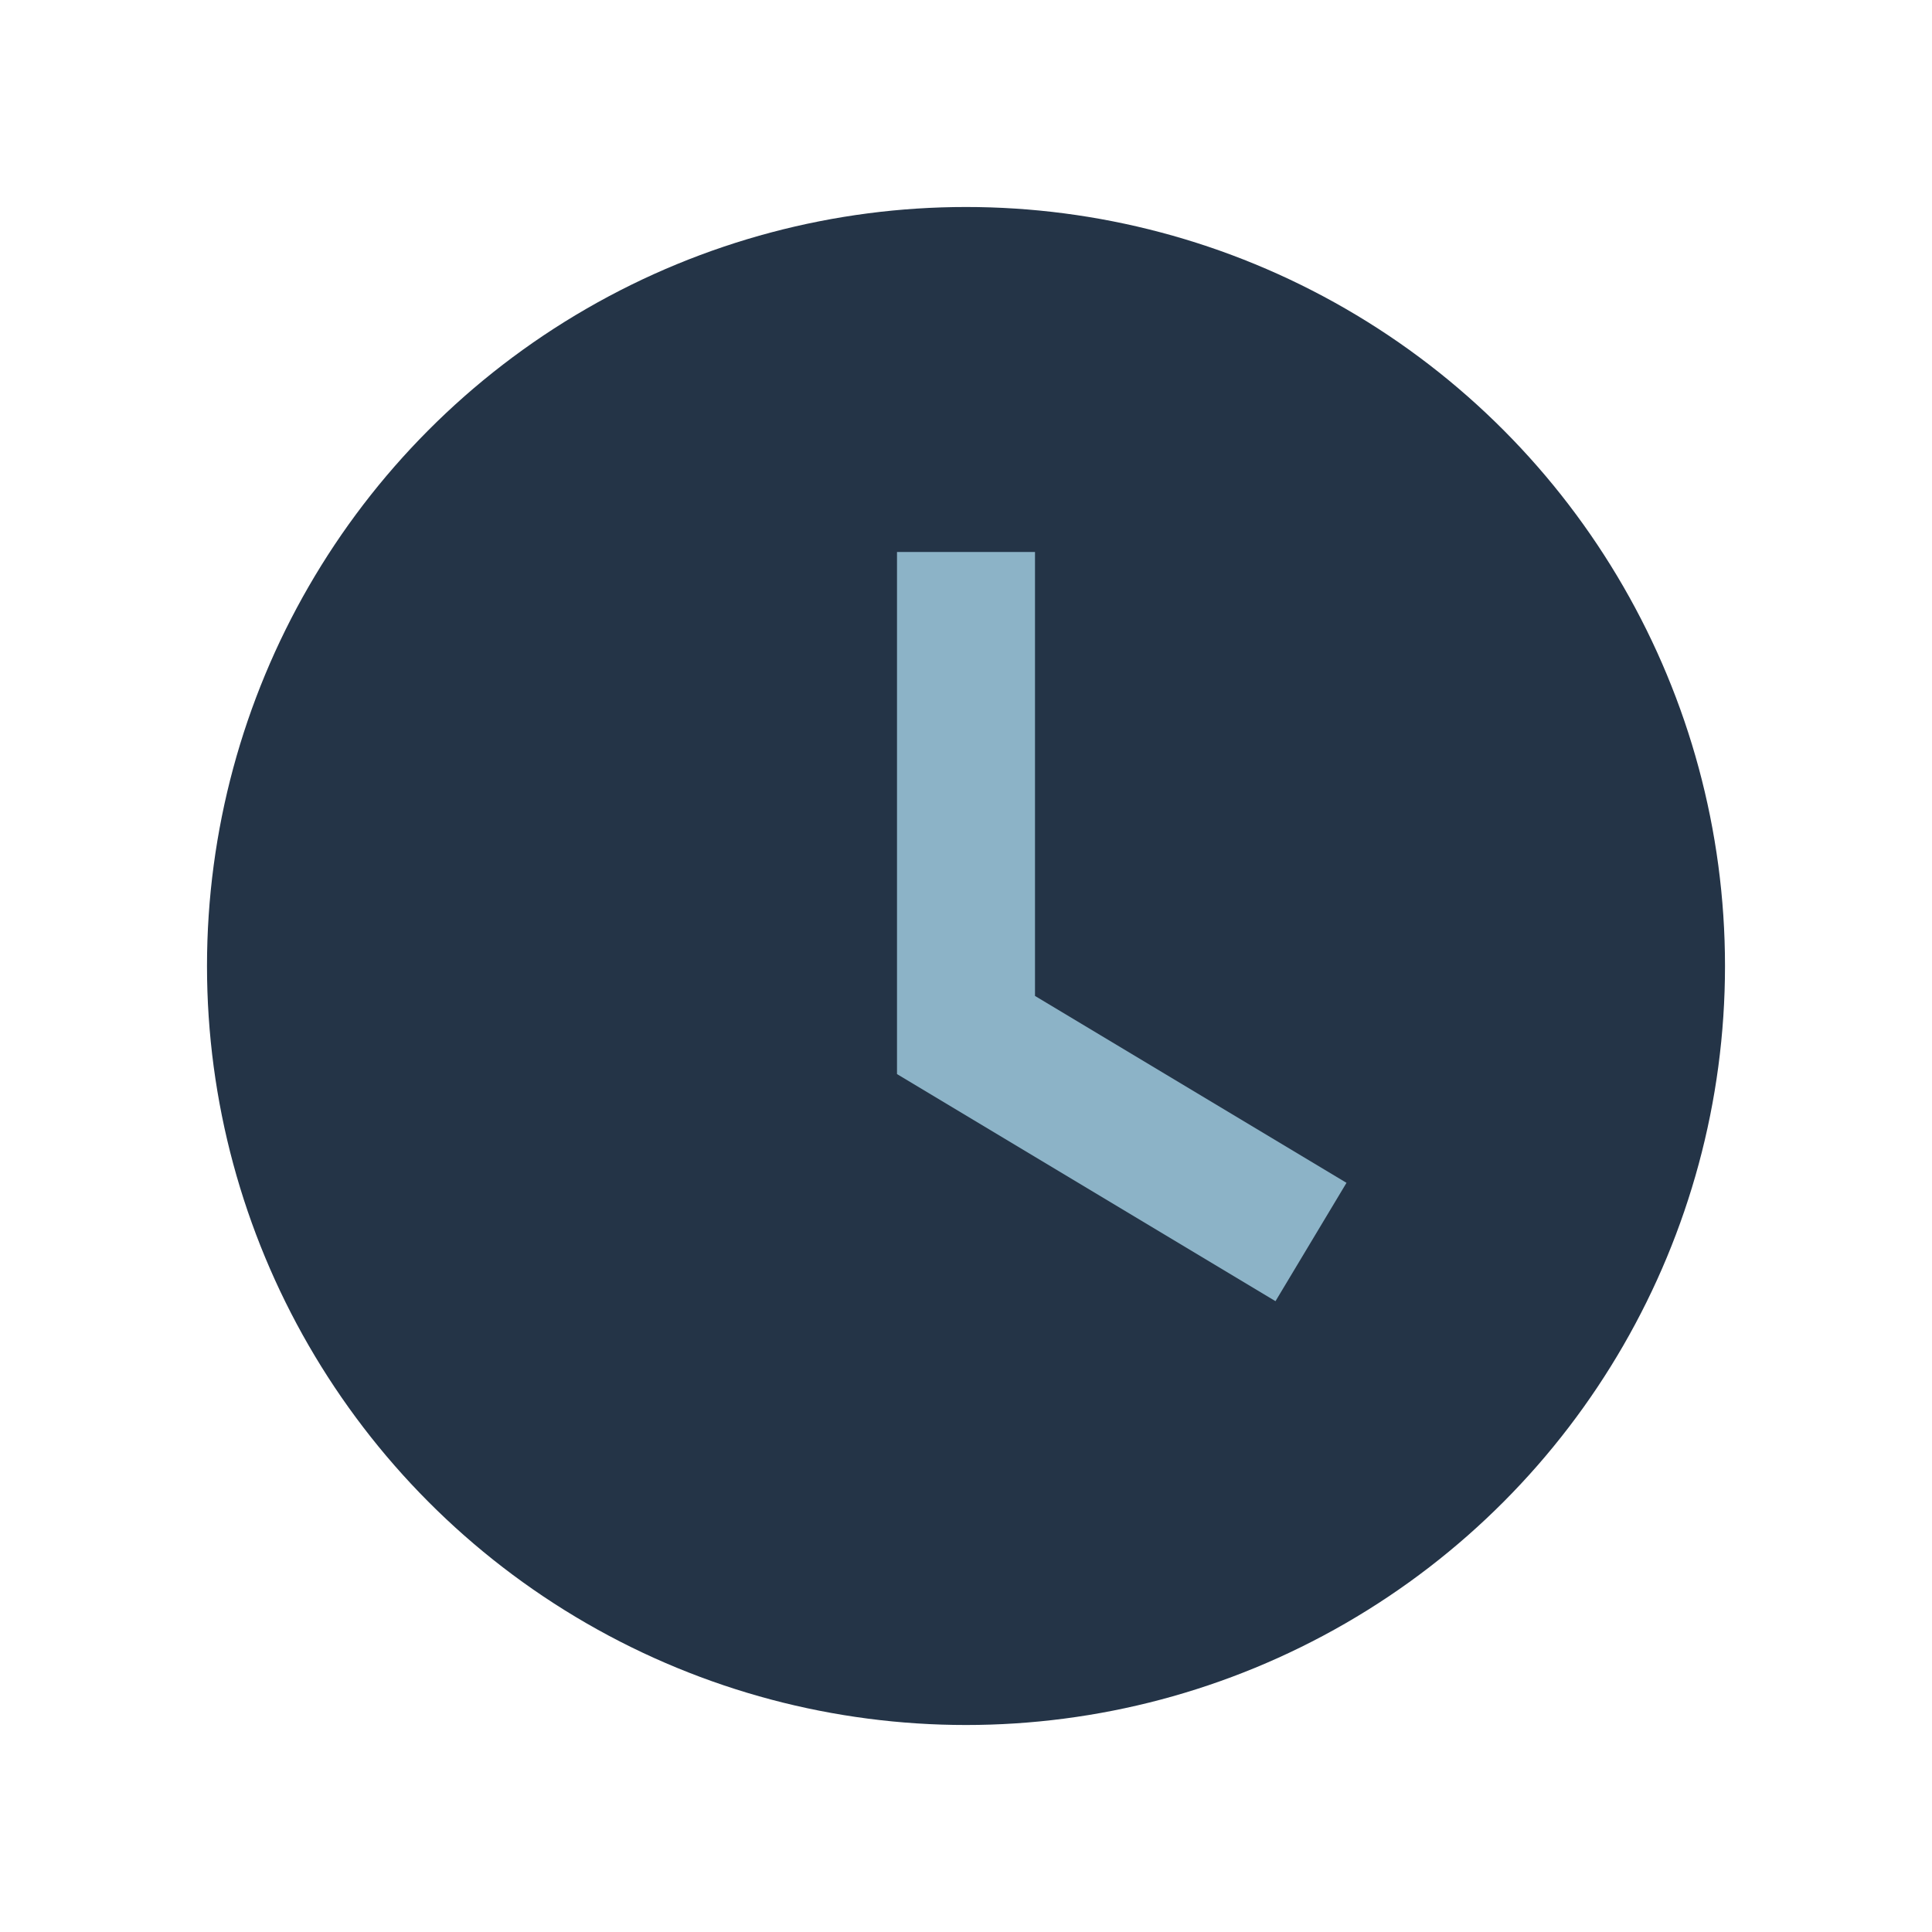
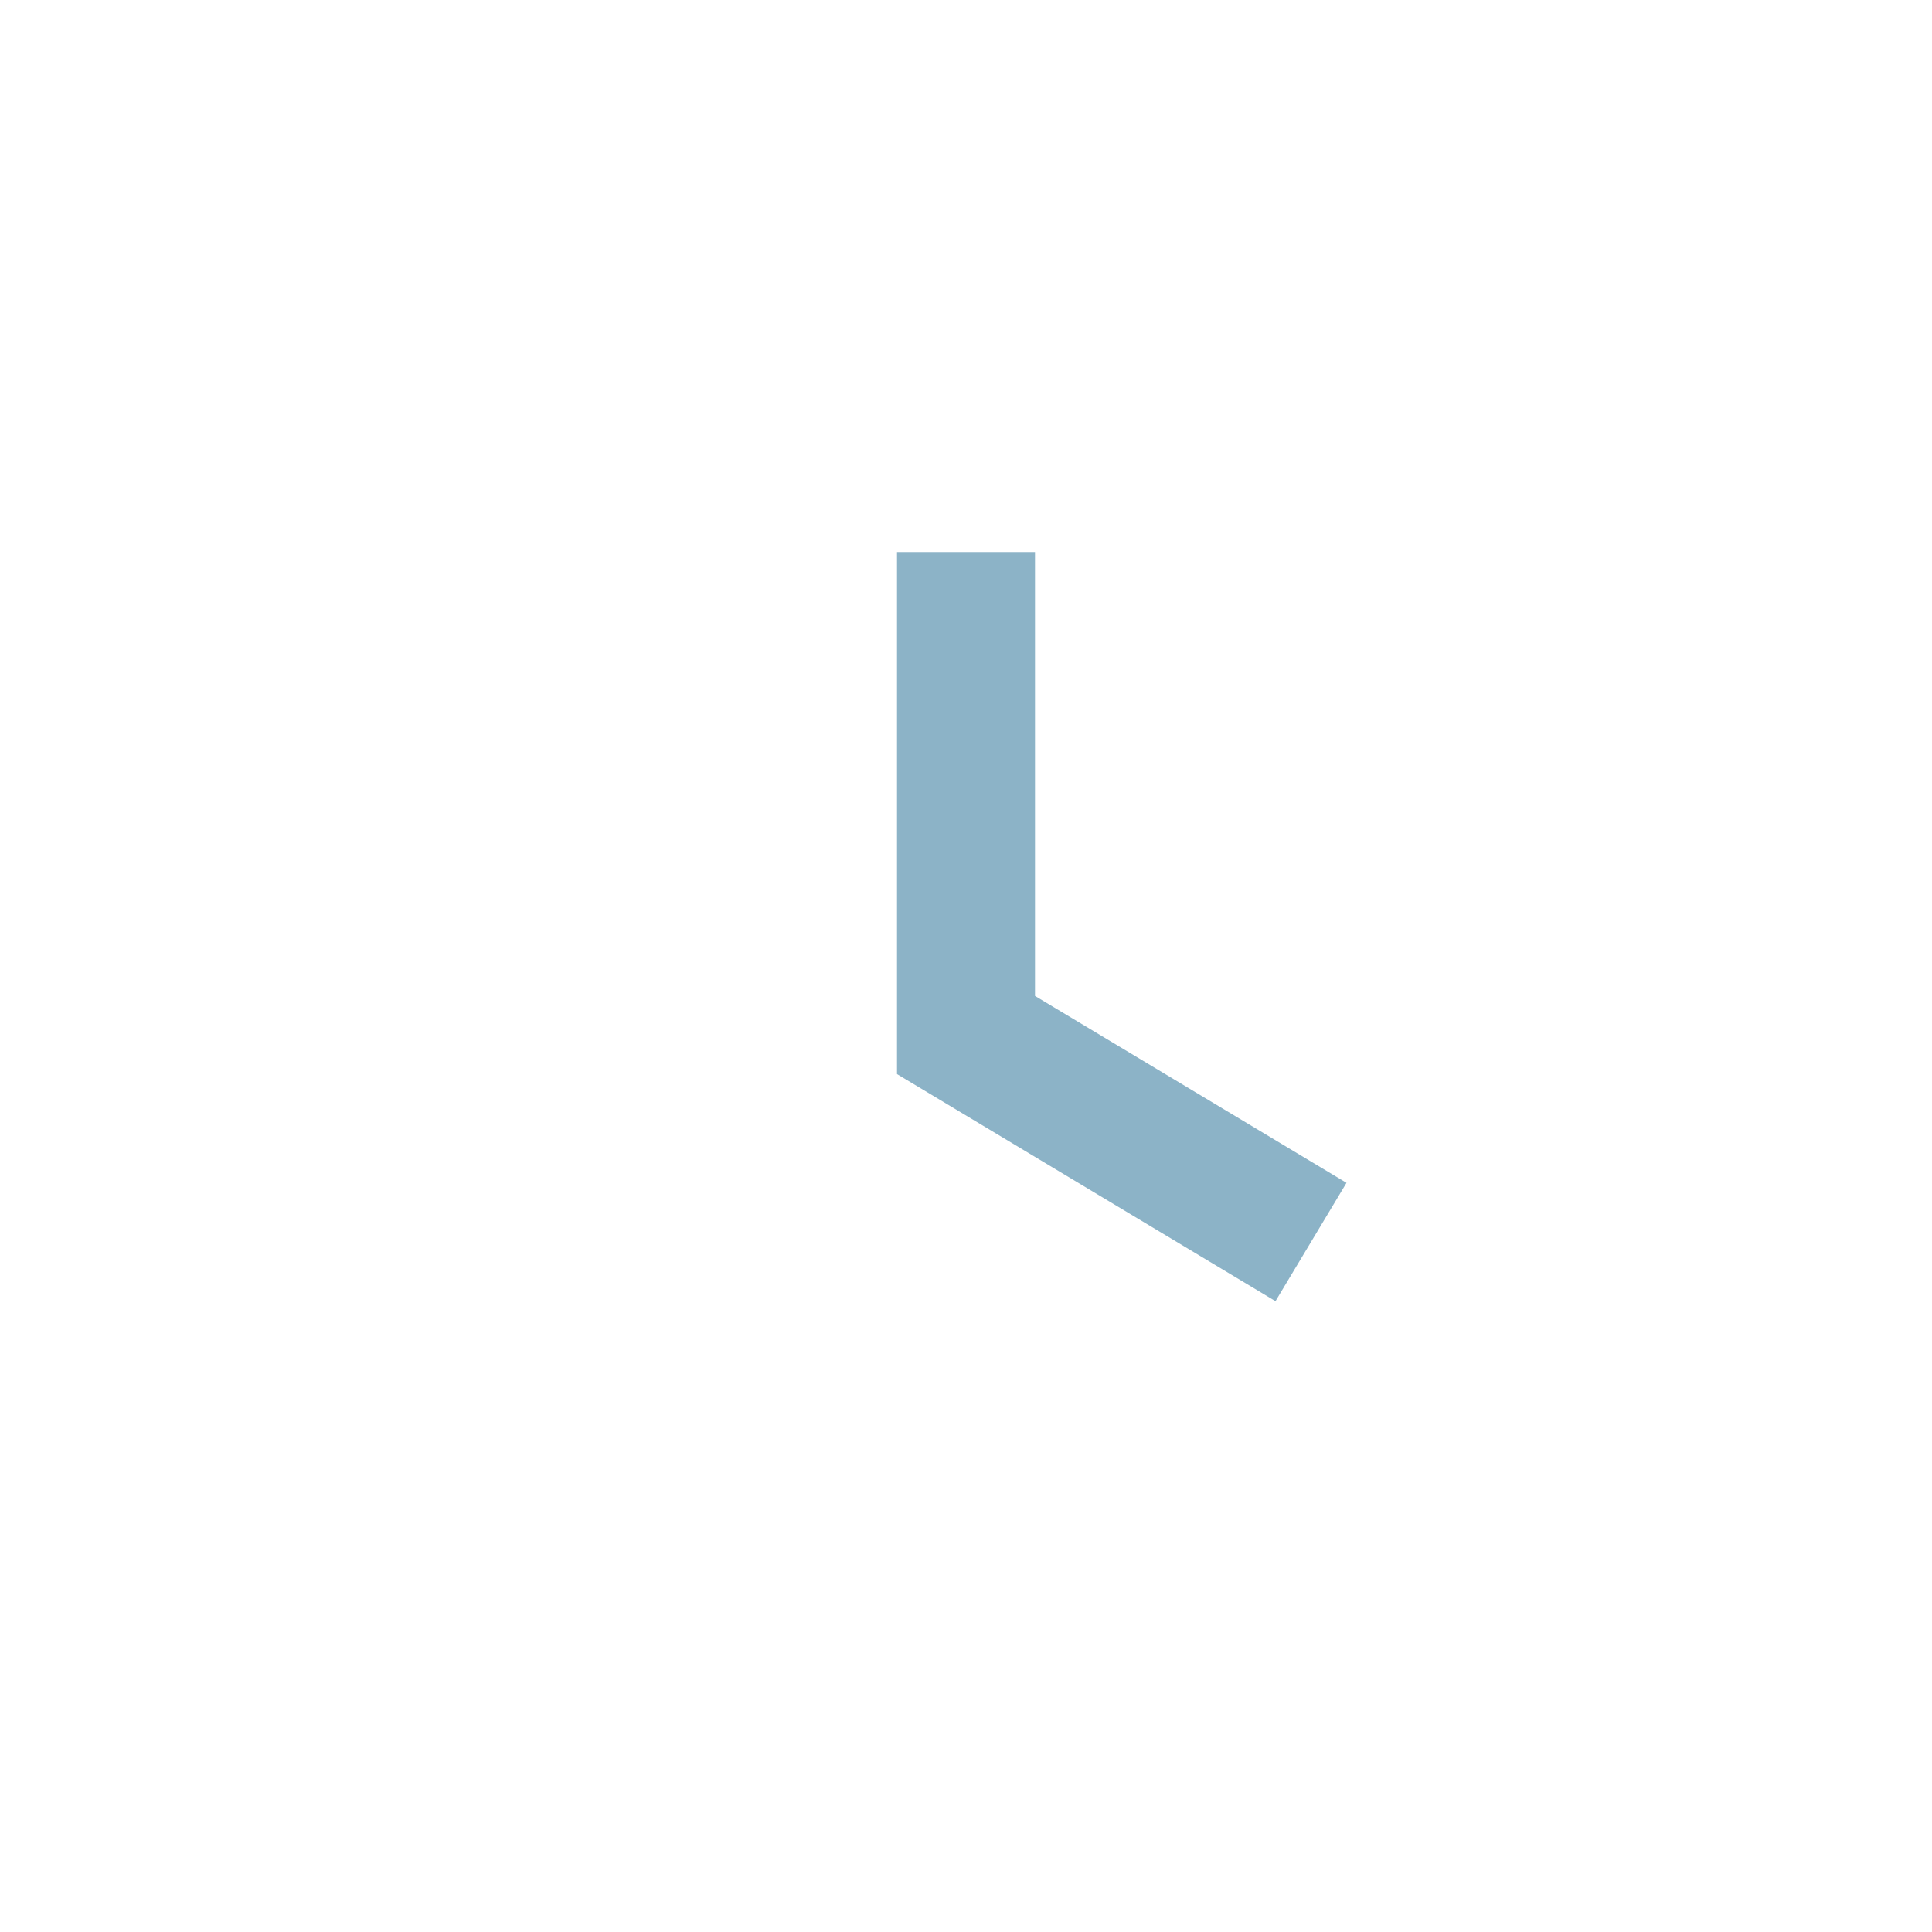
<svg xmlns="http://www.w3.org/2000/svg" width="28" height="28" viewBox="0 0 28 28">
-   <circle cx="14" cy="14" r="11" fill="#243447" />
  <path d="M14 8v7l5 3" stroke="#8CB3C7" stroke-width="2" fill="none" />
</svg>